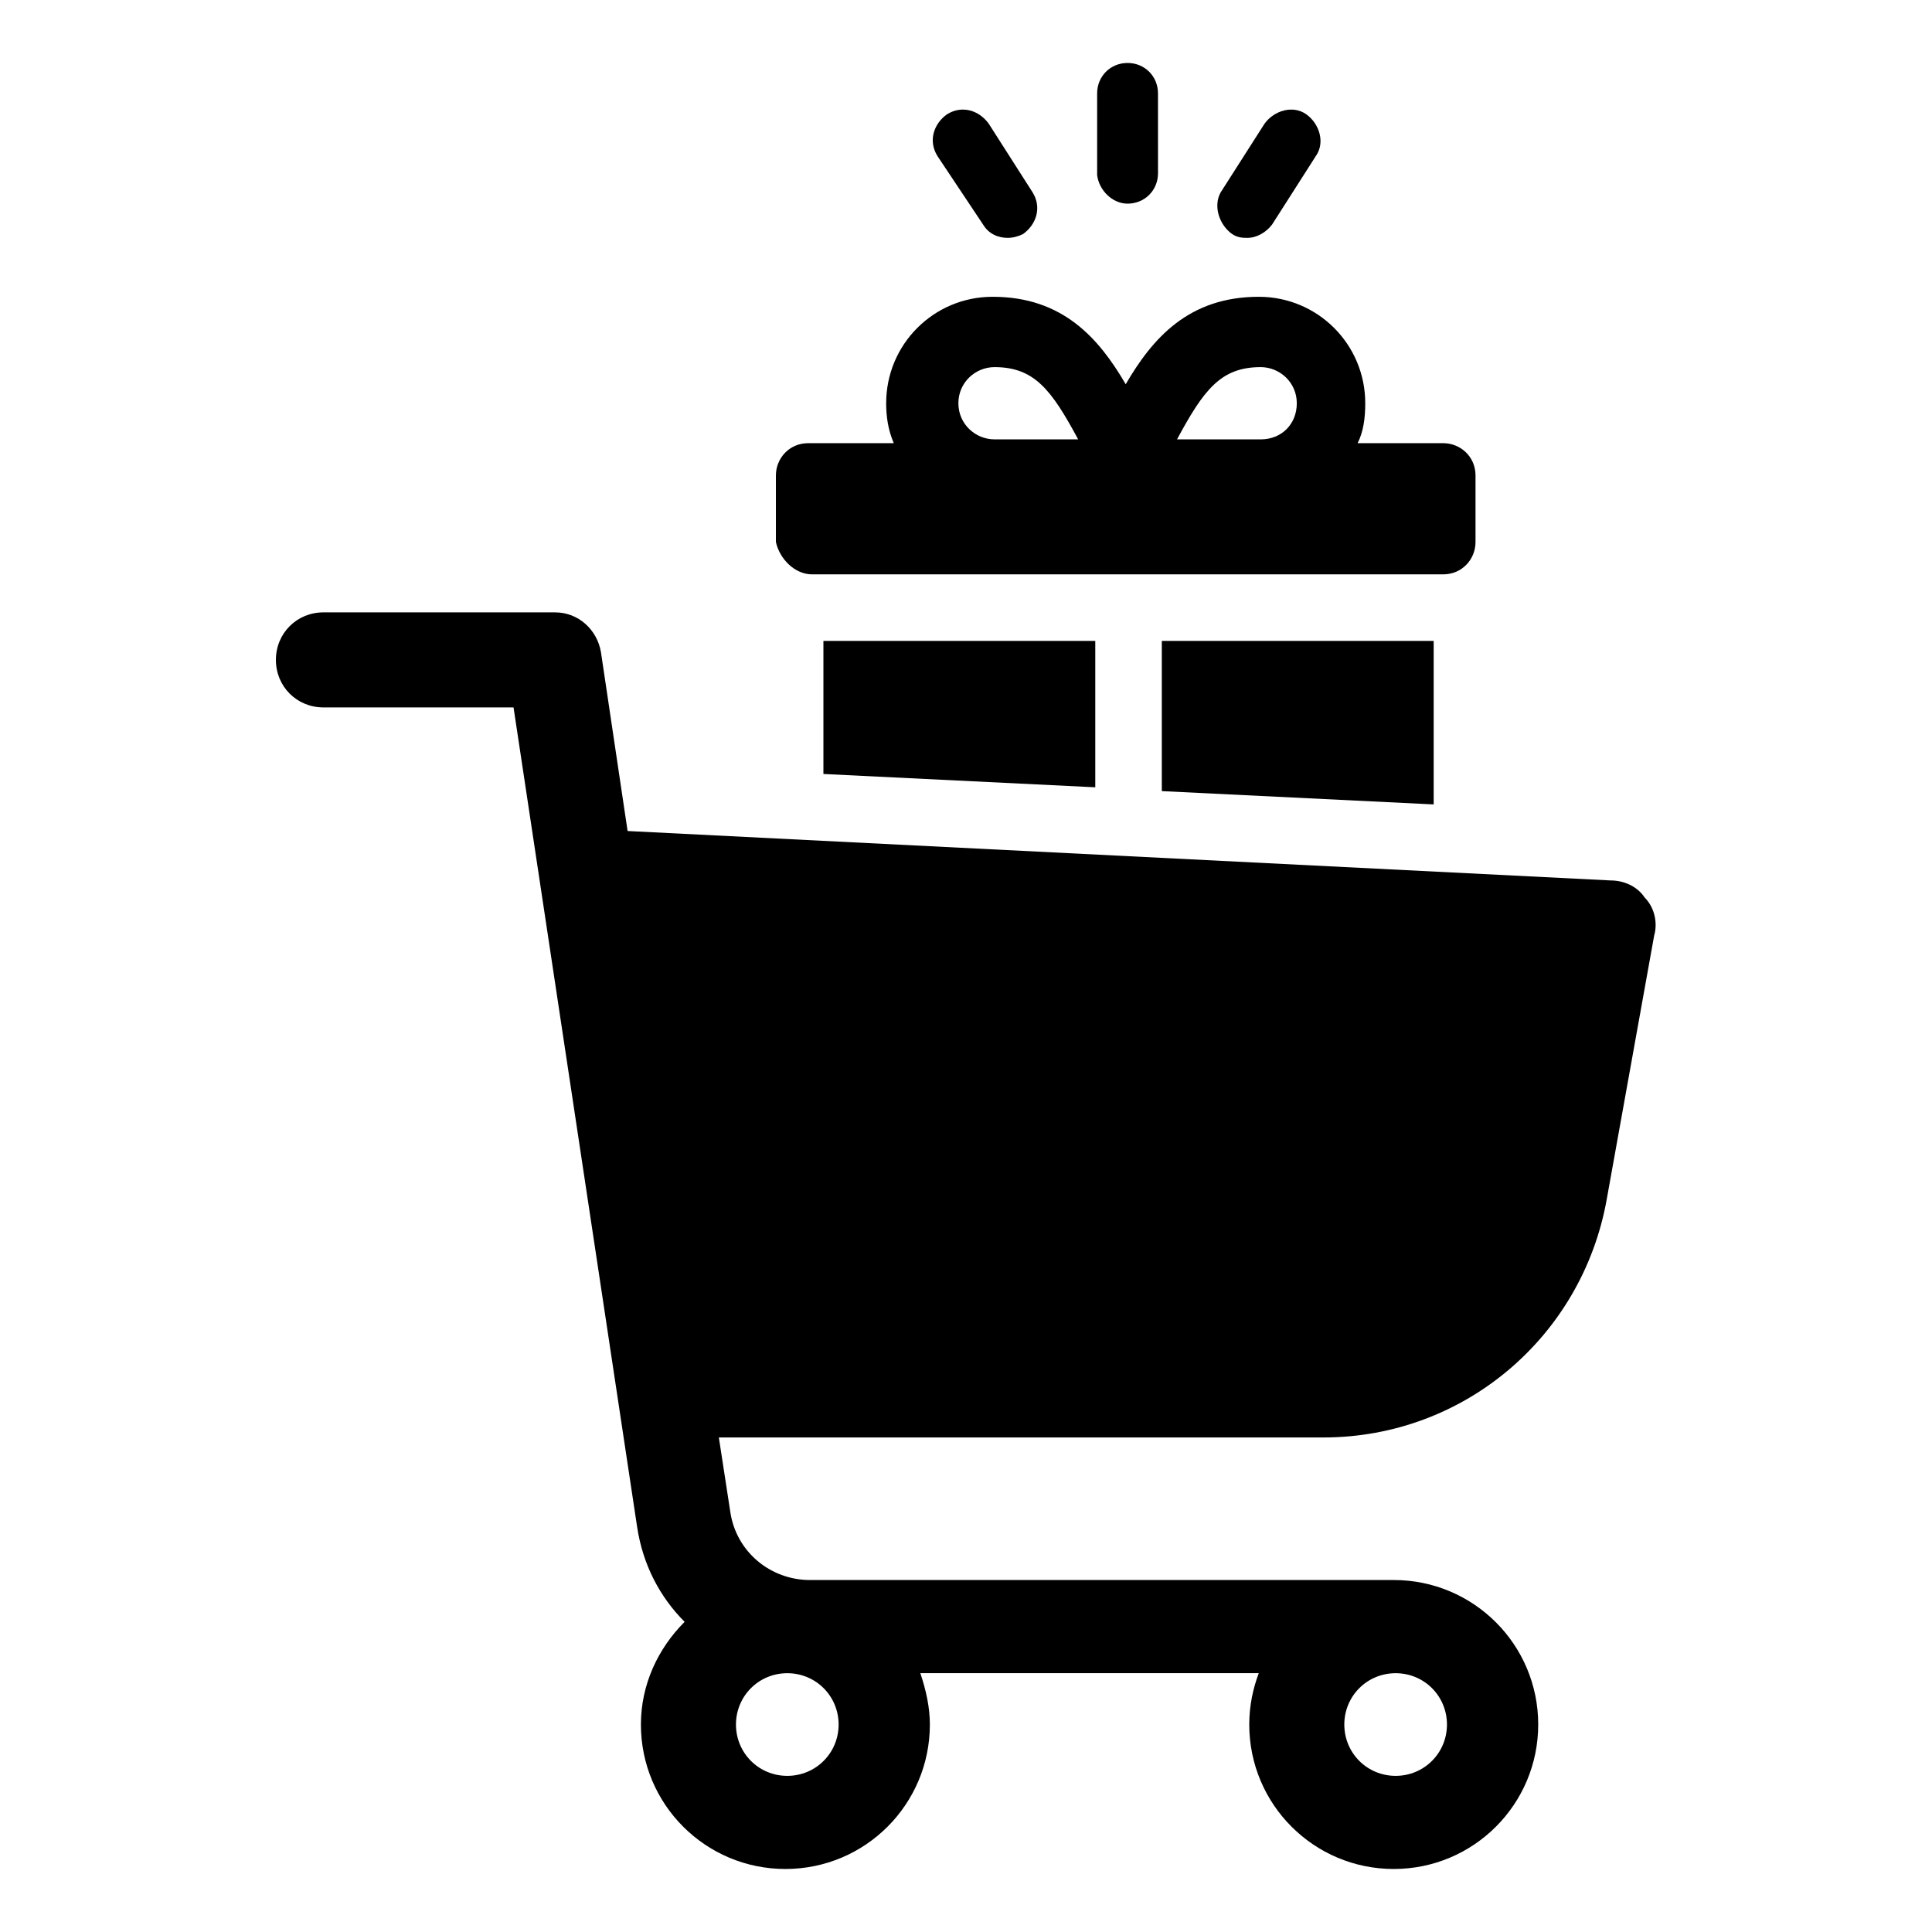
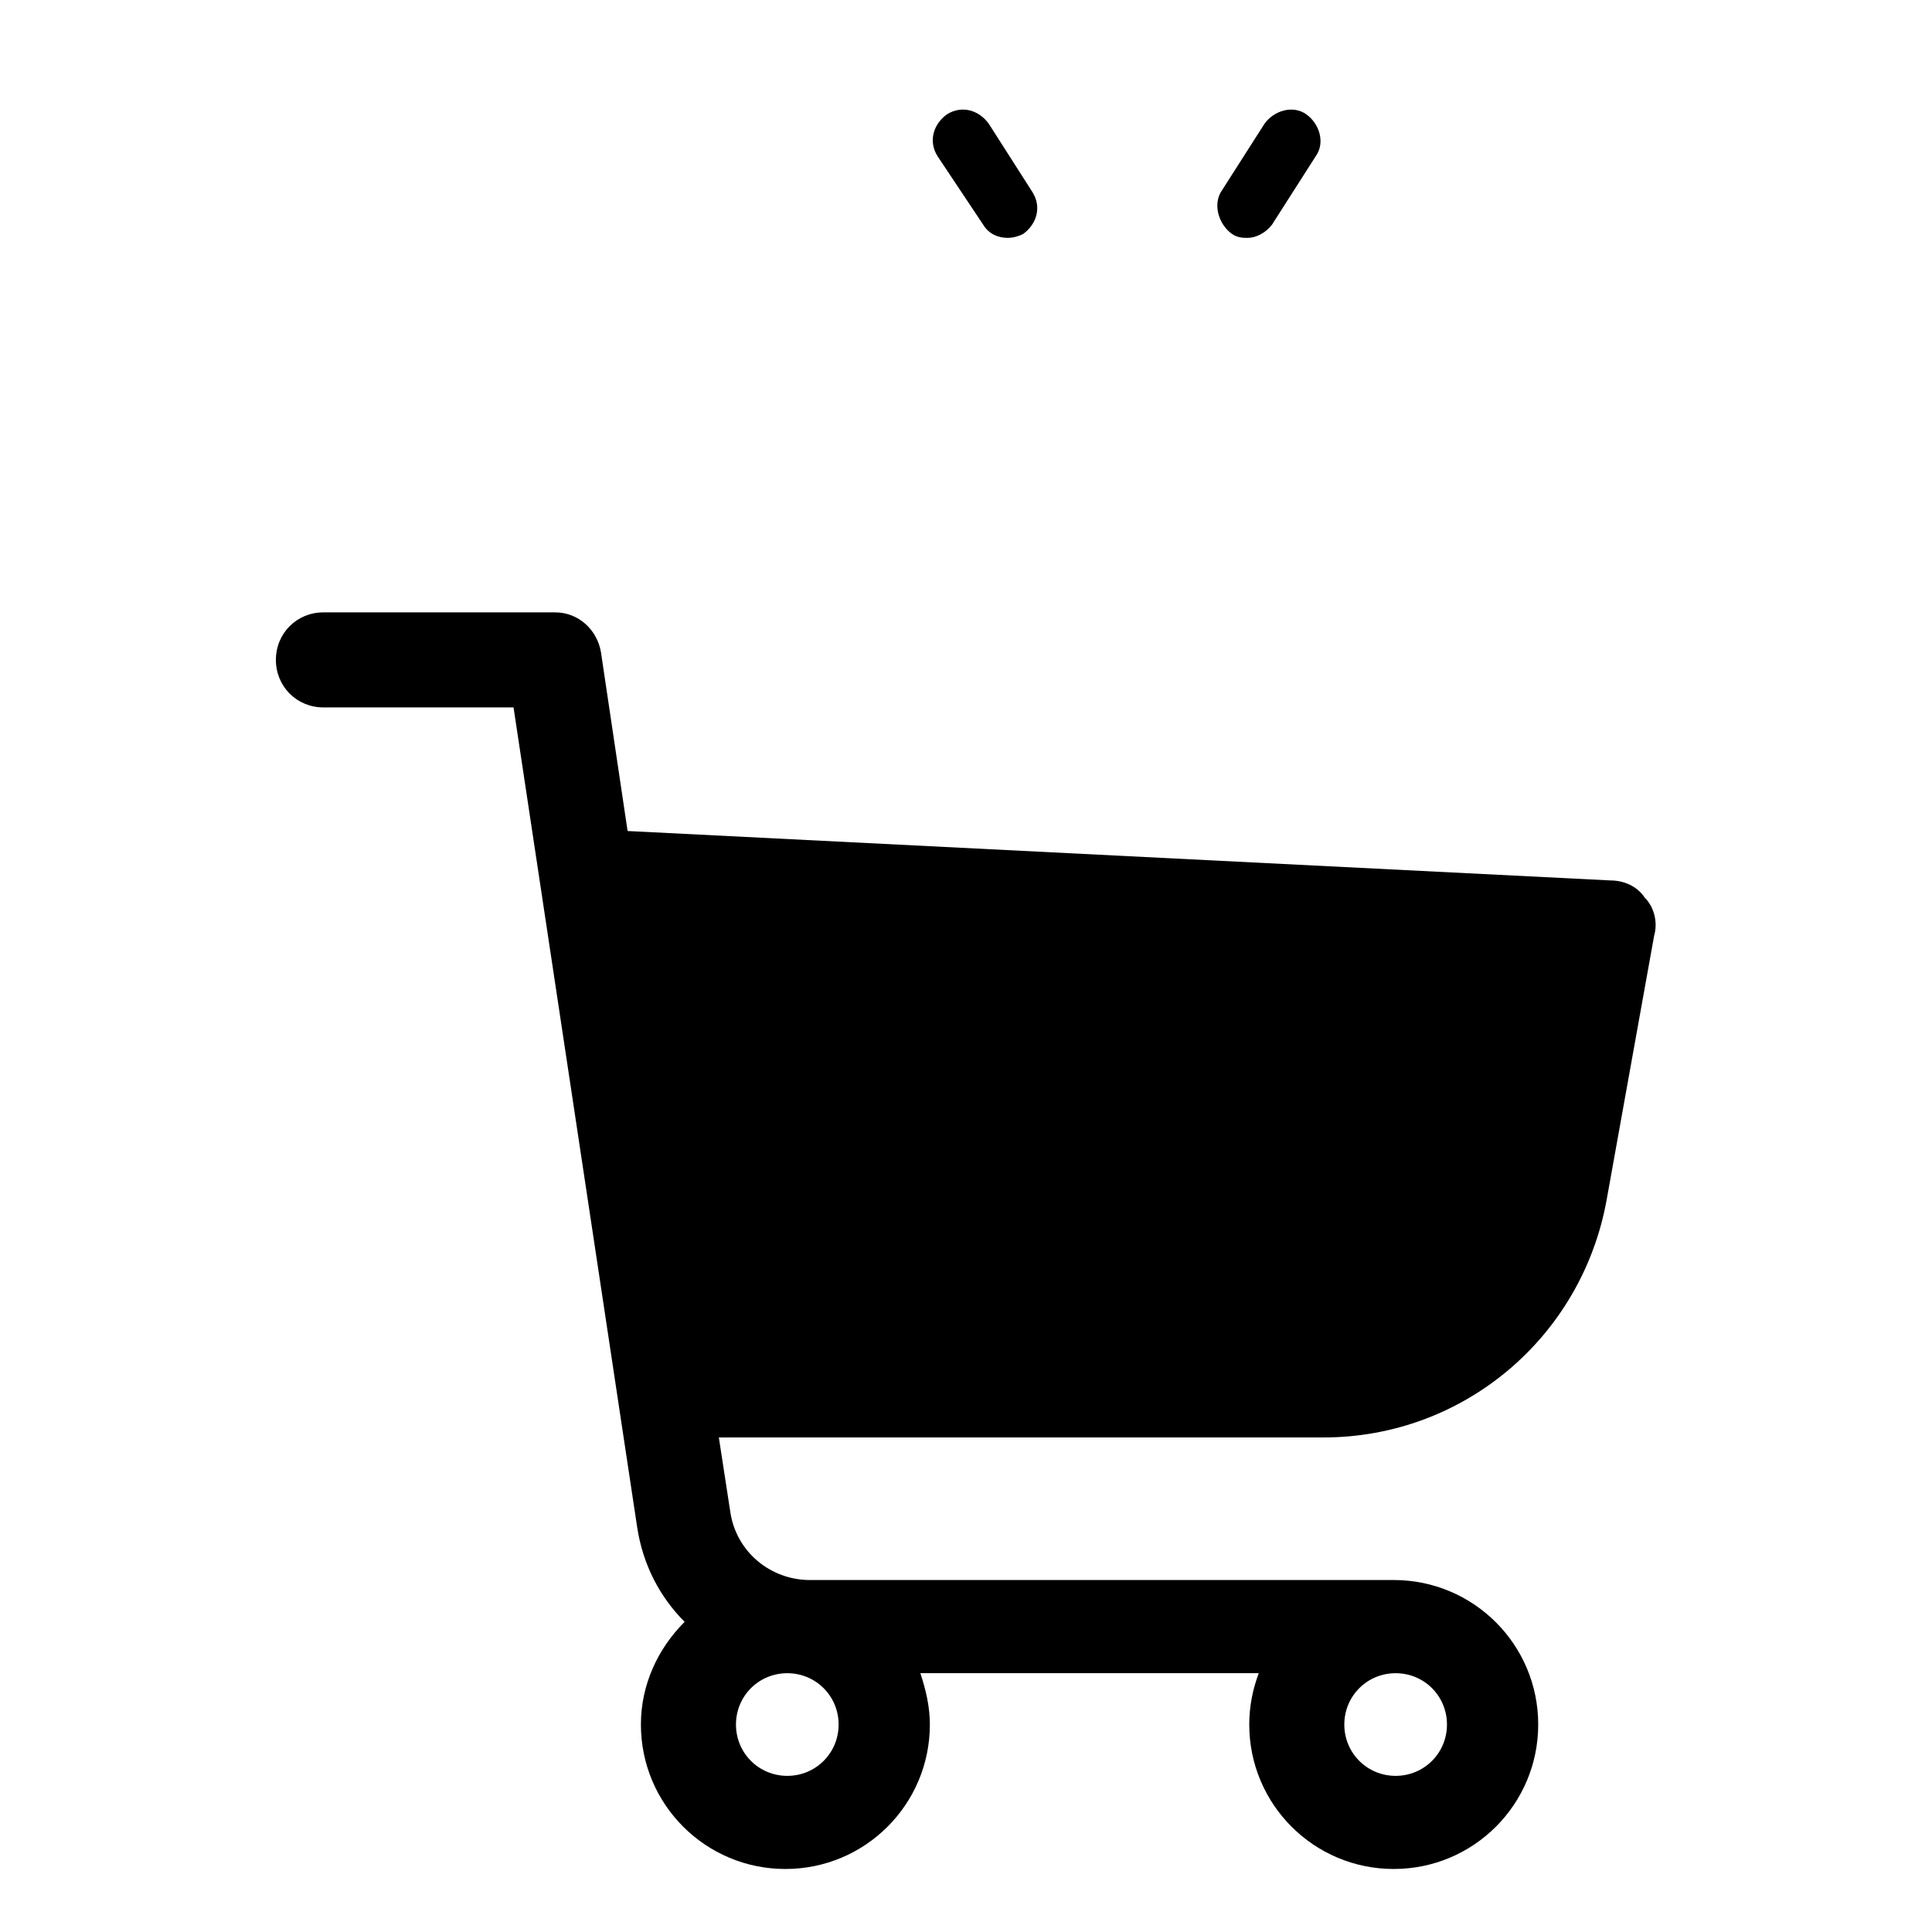
<svg xmlns="http://www.w3.org/2000/svg" fill="#000000" width="800px" height="800px" version="1.1" viewBox="144 144 512 512">
  <g>
-     <path d="m359.19 296.21h167.27c5.039 0 8.566-4.031 8.566-8.566v-17.633c0-5.039-4.031-8.566-8.566-8.566h-22.672c1.512-3.023 2.016-6.551 2.016-10.578 0-15.617-12.594-28.215-28.215-28.215-18.641 0-28.215 11.082-35.266 23.176-7.055-12.09-16.625-23.176-35.266-23.176-15.617 0-28.215 12.594-28.215 28.215 0 3.527 0.504 7.055 2.016 10.578h-22.672c-5.039 0-8.566 4.031-8.566 8.566v17.633c1.008 4.535 5.039 8.566 9.574 8.566zm118.9-54.918c5.039 0 9.574 4.031 9.574 9.574 0 5.543-4.031 9.574-9.574 9.574h-22.168c7.055-13.102 11.586-19.148 22.168-19.148zm-70.535 0c10.578 0 15.113 6.047 22.168 19.145h-22.168c-5.039 0-9.574-4.031-9.574-9.574 0.004-5.539 4.535-9.57 9.574-9.57z" />
-     <path d="m434.26 352.64v-38.793h-72.047v35.266z" />
-     <path d="m523.94 357.18v-43.328h-72.047v39.801z" />
-     <path d="m442.82 197.97c4.535 0 8.062-3.527 8.062-8.062l-0.004-21.16c0-4.535-3.527-8.062-8.062-8.062-4.535 0-8.062 3.527-8.062 8.062v21.664c0.508 4.031 4.035 7.559 8.066 7.559z" />
    <path d="m470.53 206.03c1.512 1.008 3.023 1.008 4.031 1.008 2.519 0 5.039-1.512 6.551-3.527l11.586-18.137c2.519-3.527 1.008-8.566-2.519-11.082-3.527-2.519-8.566-1.008-11.082 2.519l-11.586 18.137c-2.019 3.527-0.508 8.562 3.019 11.082z" />
    <path d="m404.53 203.51c1.512 2.519 4.031 3.527 6.551 3.527 1.512 0 3.023-0.504 4.031-1.008 3.527-2.519 5.039-7.055 2.519-11.082l-11.586-18.137c-2.519-3.527-7.055-5.039-11.082-2.519-3.527 2.519-5.039 7.055-2.519 11.082z" />
    <path d="m579.86 381.86c-2.016-3.023-5.543-4.535-9.07-4.535l-260.47-13.098-7.055-47.359c-1.008-6.047-6.047-10.578-12.09-10.578l-61.465-0.004c-7.055 0-12.594 5.543-12.594 12.594 0 7.055 5.543 12.594 12.594 12.594h50.383l32.746 217.14c1.512 10.078 6.047 18.641 12.594 25.191-7.055 7.055-11.586 16.625-11.586 27.207 0 21.16 17.129 38.289 38.289 38.289 21.16 0 38.289-17.129 38.289-38.289 0-4.535-1.008-9.07-2.519-13.602h89.68c-1.512 4.031-2.519 8.566-2.519 13.602 0 21.16 17.129 38.289 38.289 38.289 21.16 0 38.289-17.129 38.289-38.289s-17.129-38.289-38.289-38.289l-154.67 0.004c-10.578 0-19.648-7.559-21.16-18.137l-3.023-19.648h160.21c37.281 0 68.52-26.703 75.066-62.977l12.594-70.031c1.012-3.527 0.004-7.559-2.516-10.074zm-227.22 232.76c-7.559 0-13.602-6.047-13.602-13.602 0-7.559 6.047-13.602 13.602-13.602 7.559 0 13.602 6.047 13.602 13.602 0 7.555-6.043 13.602-13.602 13.602zm174.82-13.602c0 7.559-6.047 13.602-13.602 13.602-7.559 0-13.602-6.047-13.602-13.602 0-7.559 6.047-13.602 13.602-13.602 7.559-0.004 13.602 6.043 13.602 13.602z" />
  </g>
</svg>